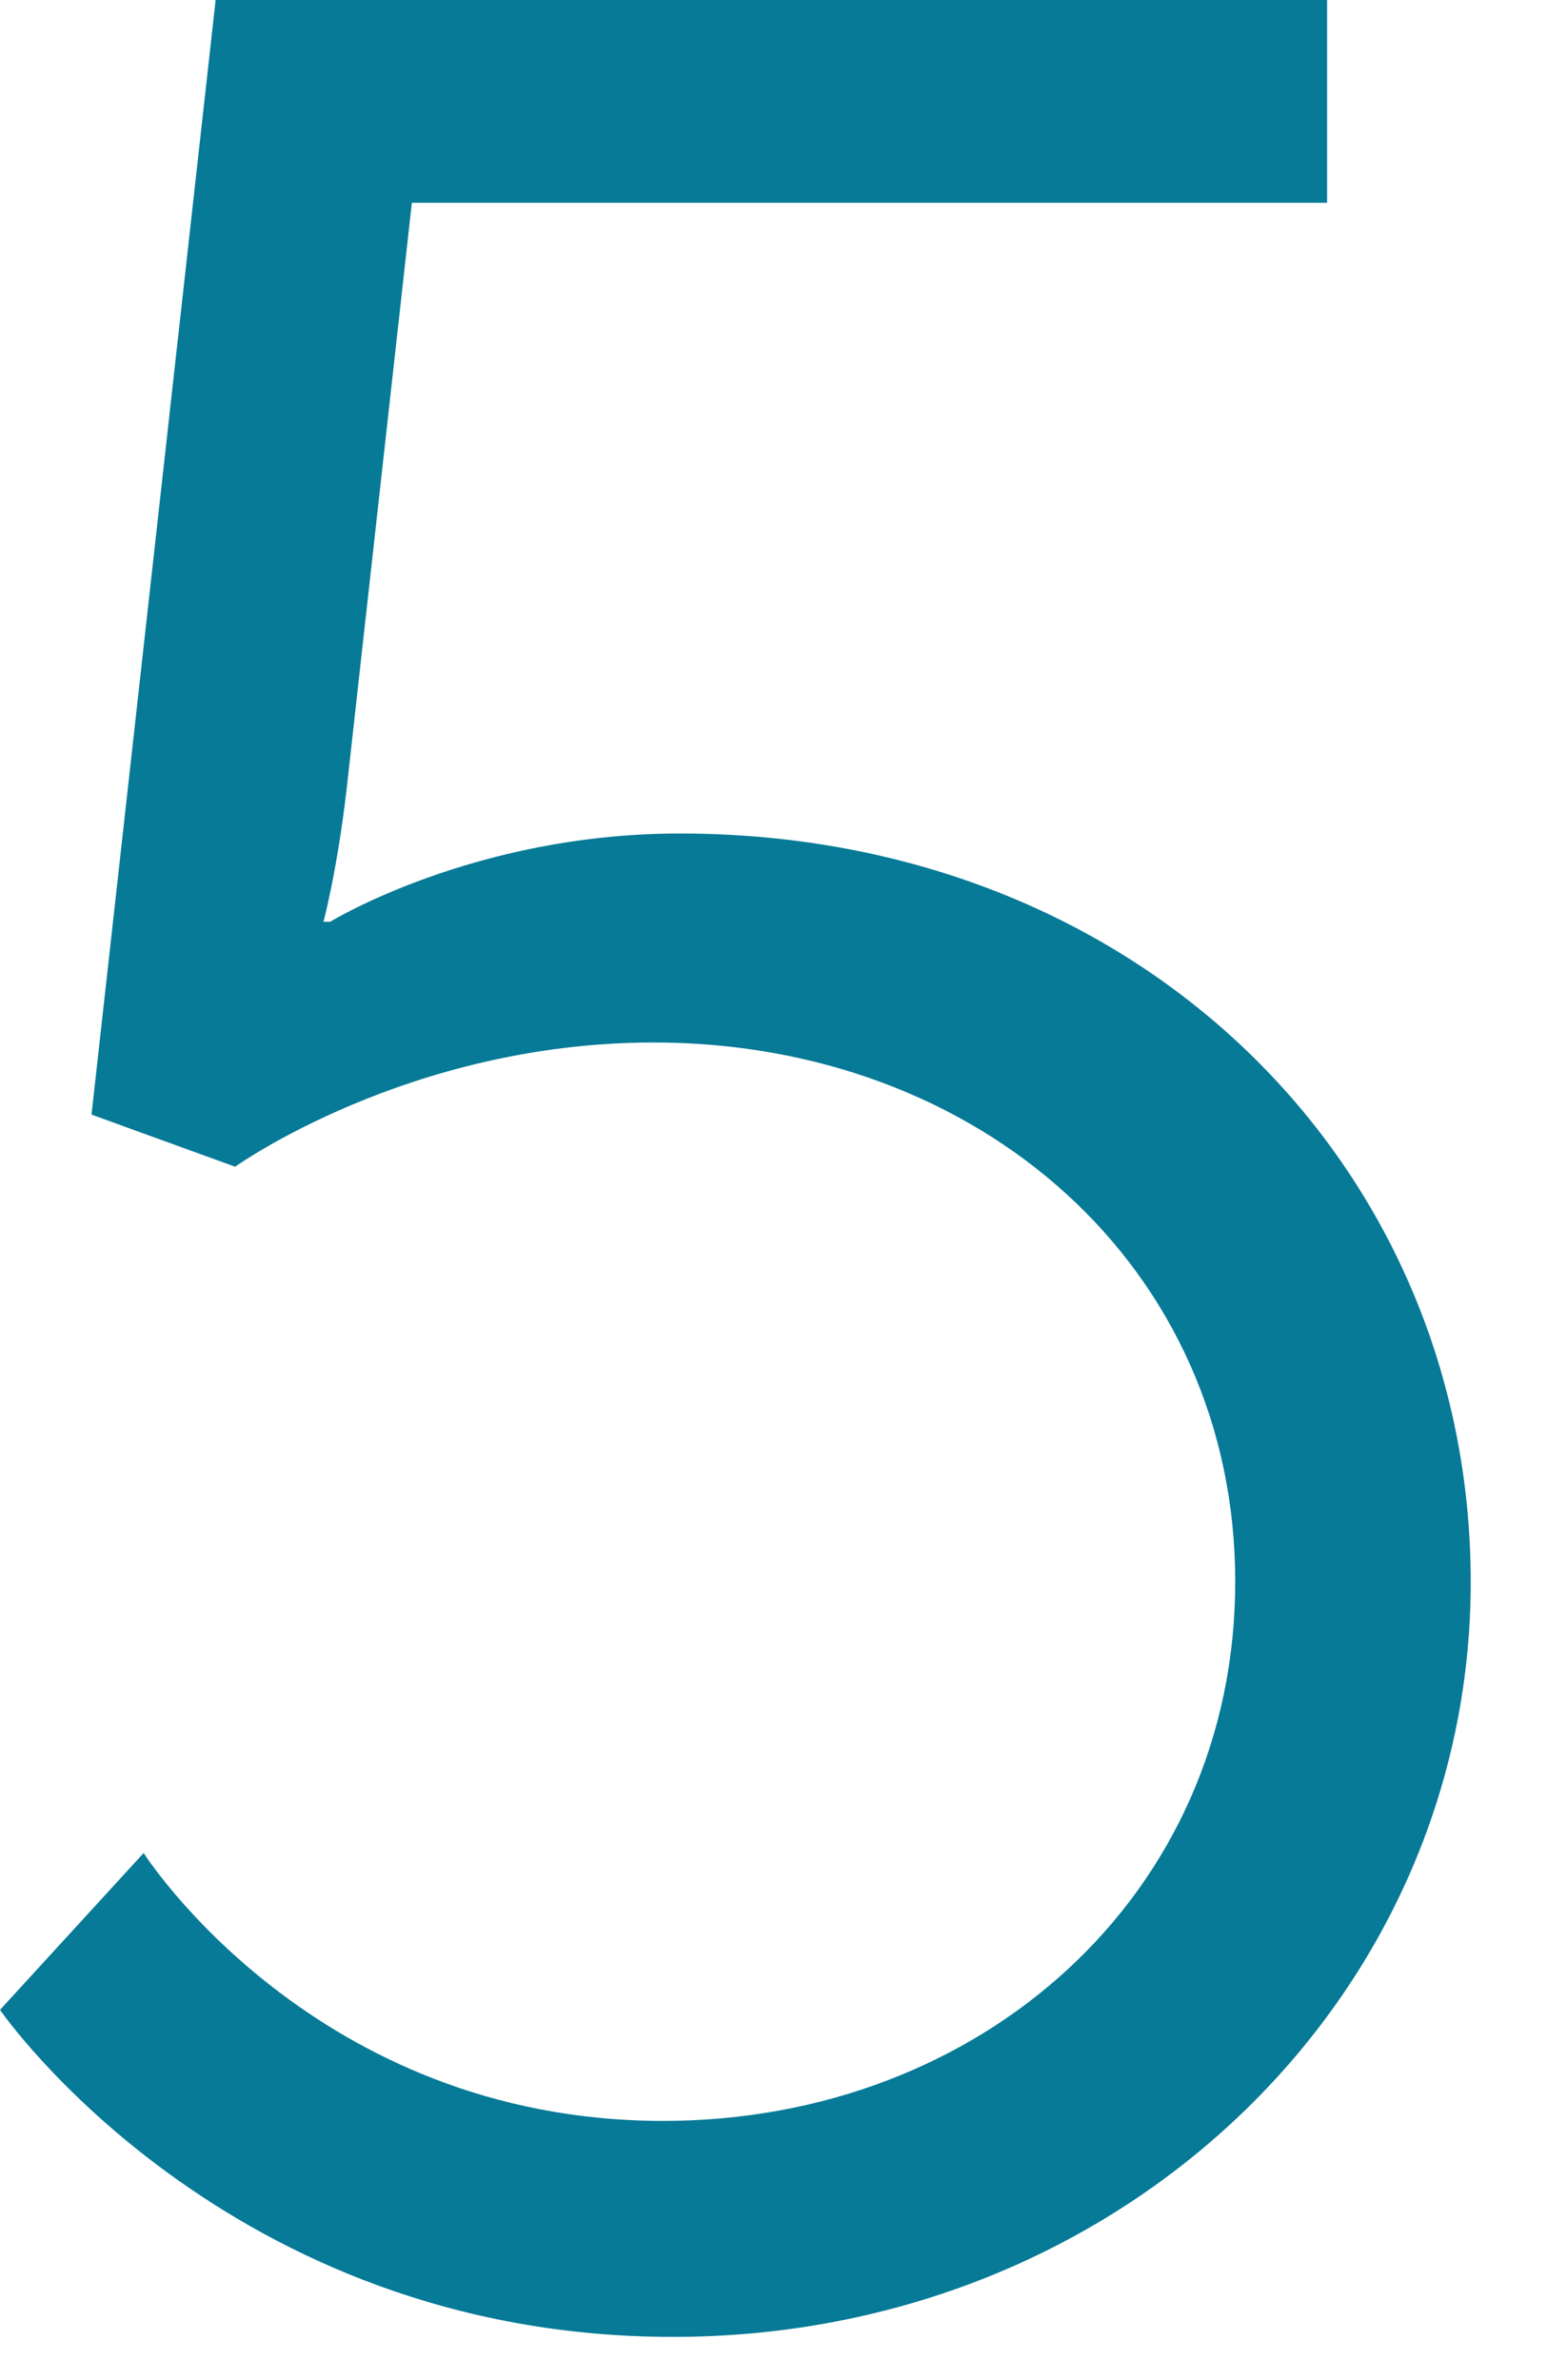
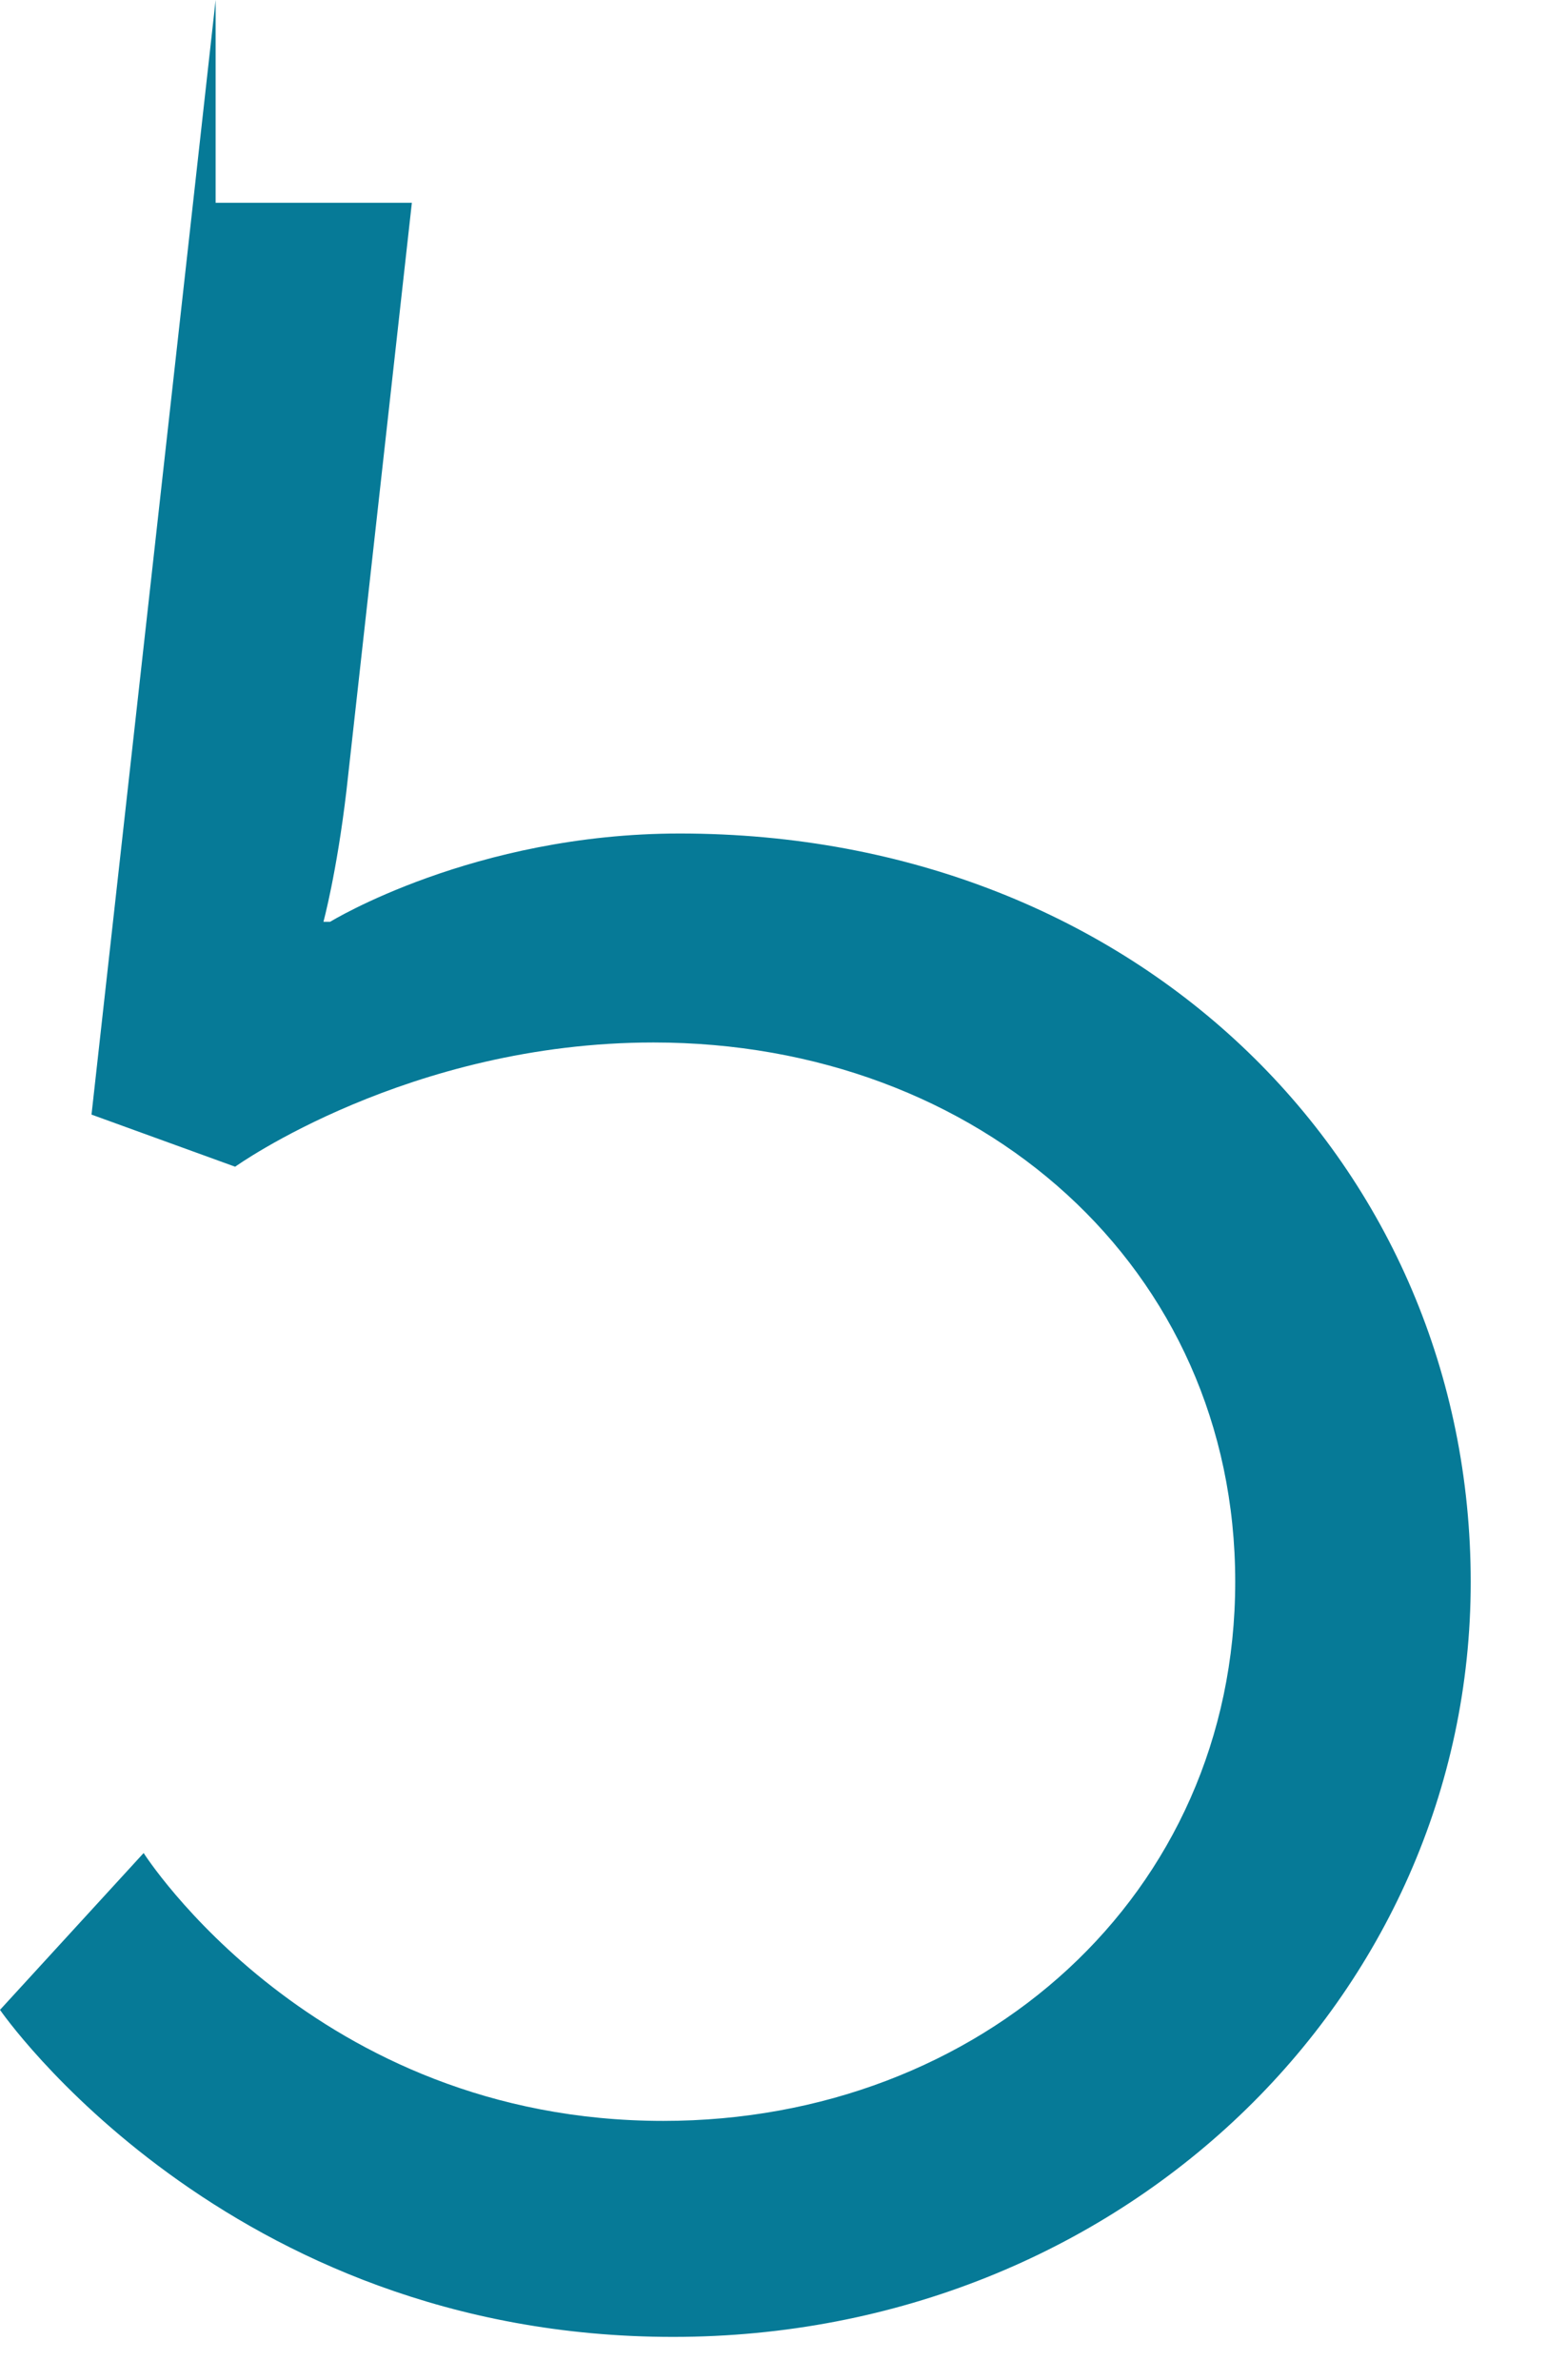
<svg xmlns="http://www.w3.org/2000/svg" fill="none" height="100%" overflow="visible" preserveAspectRatio="none" style="display: block;" viewBox="0 0 13 20" width="100%">
-   <path d="M1.207 15.571C1.207 15.571 2.637 17.822 5.574 17.822C8.237 17.822 10.38 15.928 10.38 13.291C10.38 10.654 8.237 8.76 5.492 8.76C3.432 8.76 1.976 9.804 1.976 9.804L0.769 9.366L1.812 0H11.152V1.704H3.461L2.911 6.647C2.83 7.334 2.718 7.746 2.718 7.746H2.774C2.774 7.746 3.981 7.004 5.712 7.004C9.585 7.004 12.359 9.804 12.359 13.294C12.359 16.785 9.421 19.637 5.656 19.637C1.891 19.637 0 16.889 0 16.889L1.207 15.571Z" fill="#067A97" id="Vector" />
+   <path d="M1.207 15.571C1.207 15.571 2.637 17.822 5.574 17.822C8.237 17.822 10.38 15.928 10.38 13.291C10.38 10.654 8.237 8.76 5.492 8.76C3.432 8.76 1.976 9.804 1.976 9.804L0.769 9.366L1.812 0V1.704H3.461L2.911 6.647C2.83 7.334 2.718 7.746 2.718 7.746H2.774C2.774 7.746 3.981 7.004 5.712 7.004C9.585 7.004 12.359 9.804 12.359 13.294C12.359 16.785 9.421 19.637 5.656 19.637C1.891 19.637 0 16.889 0 16.889L1.207 15.571Z" fill="#067A97" id="Vector" />
</svg>